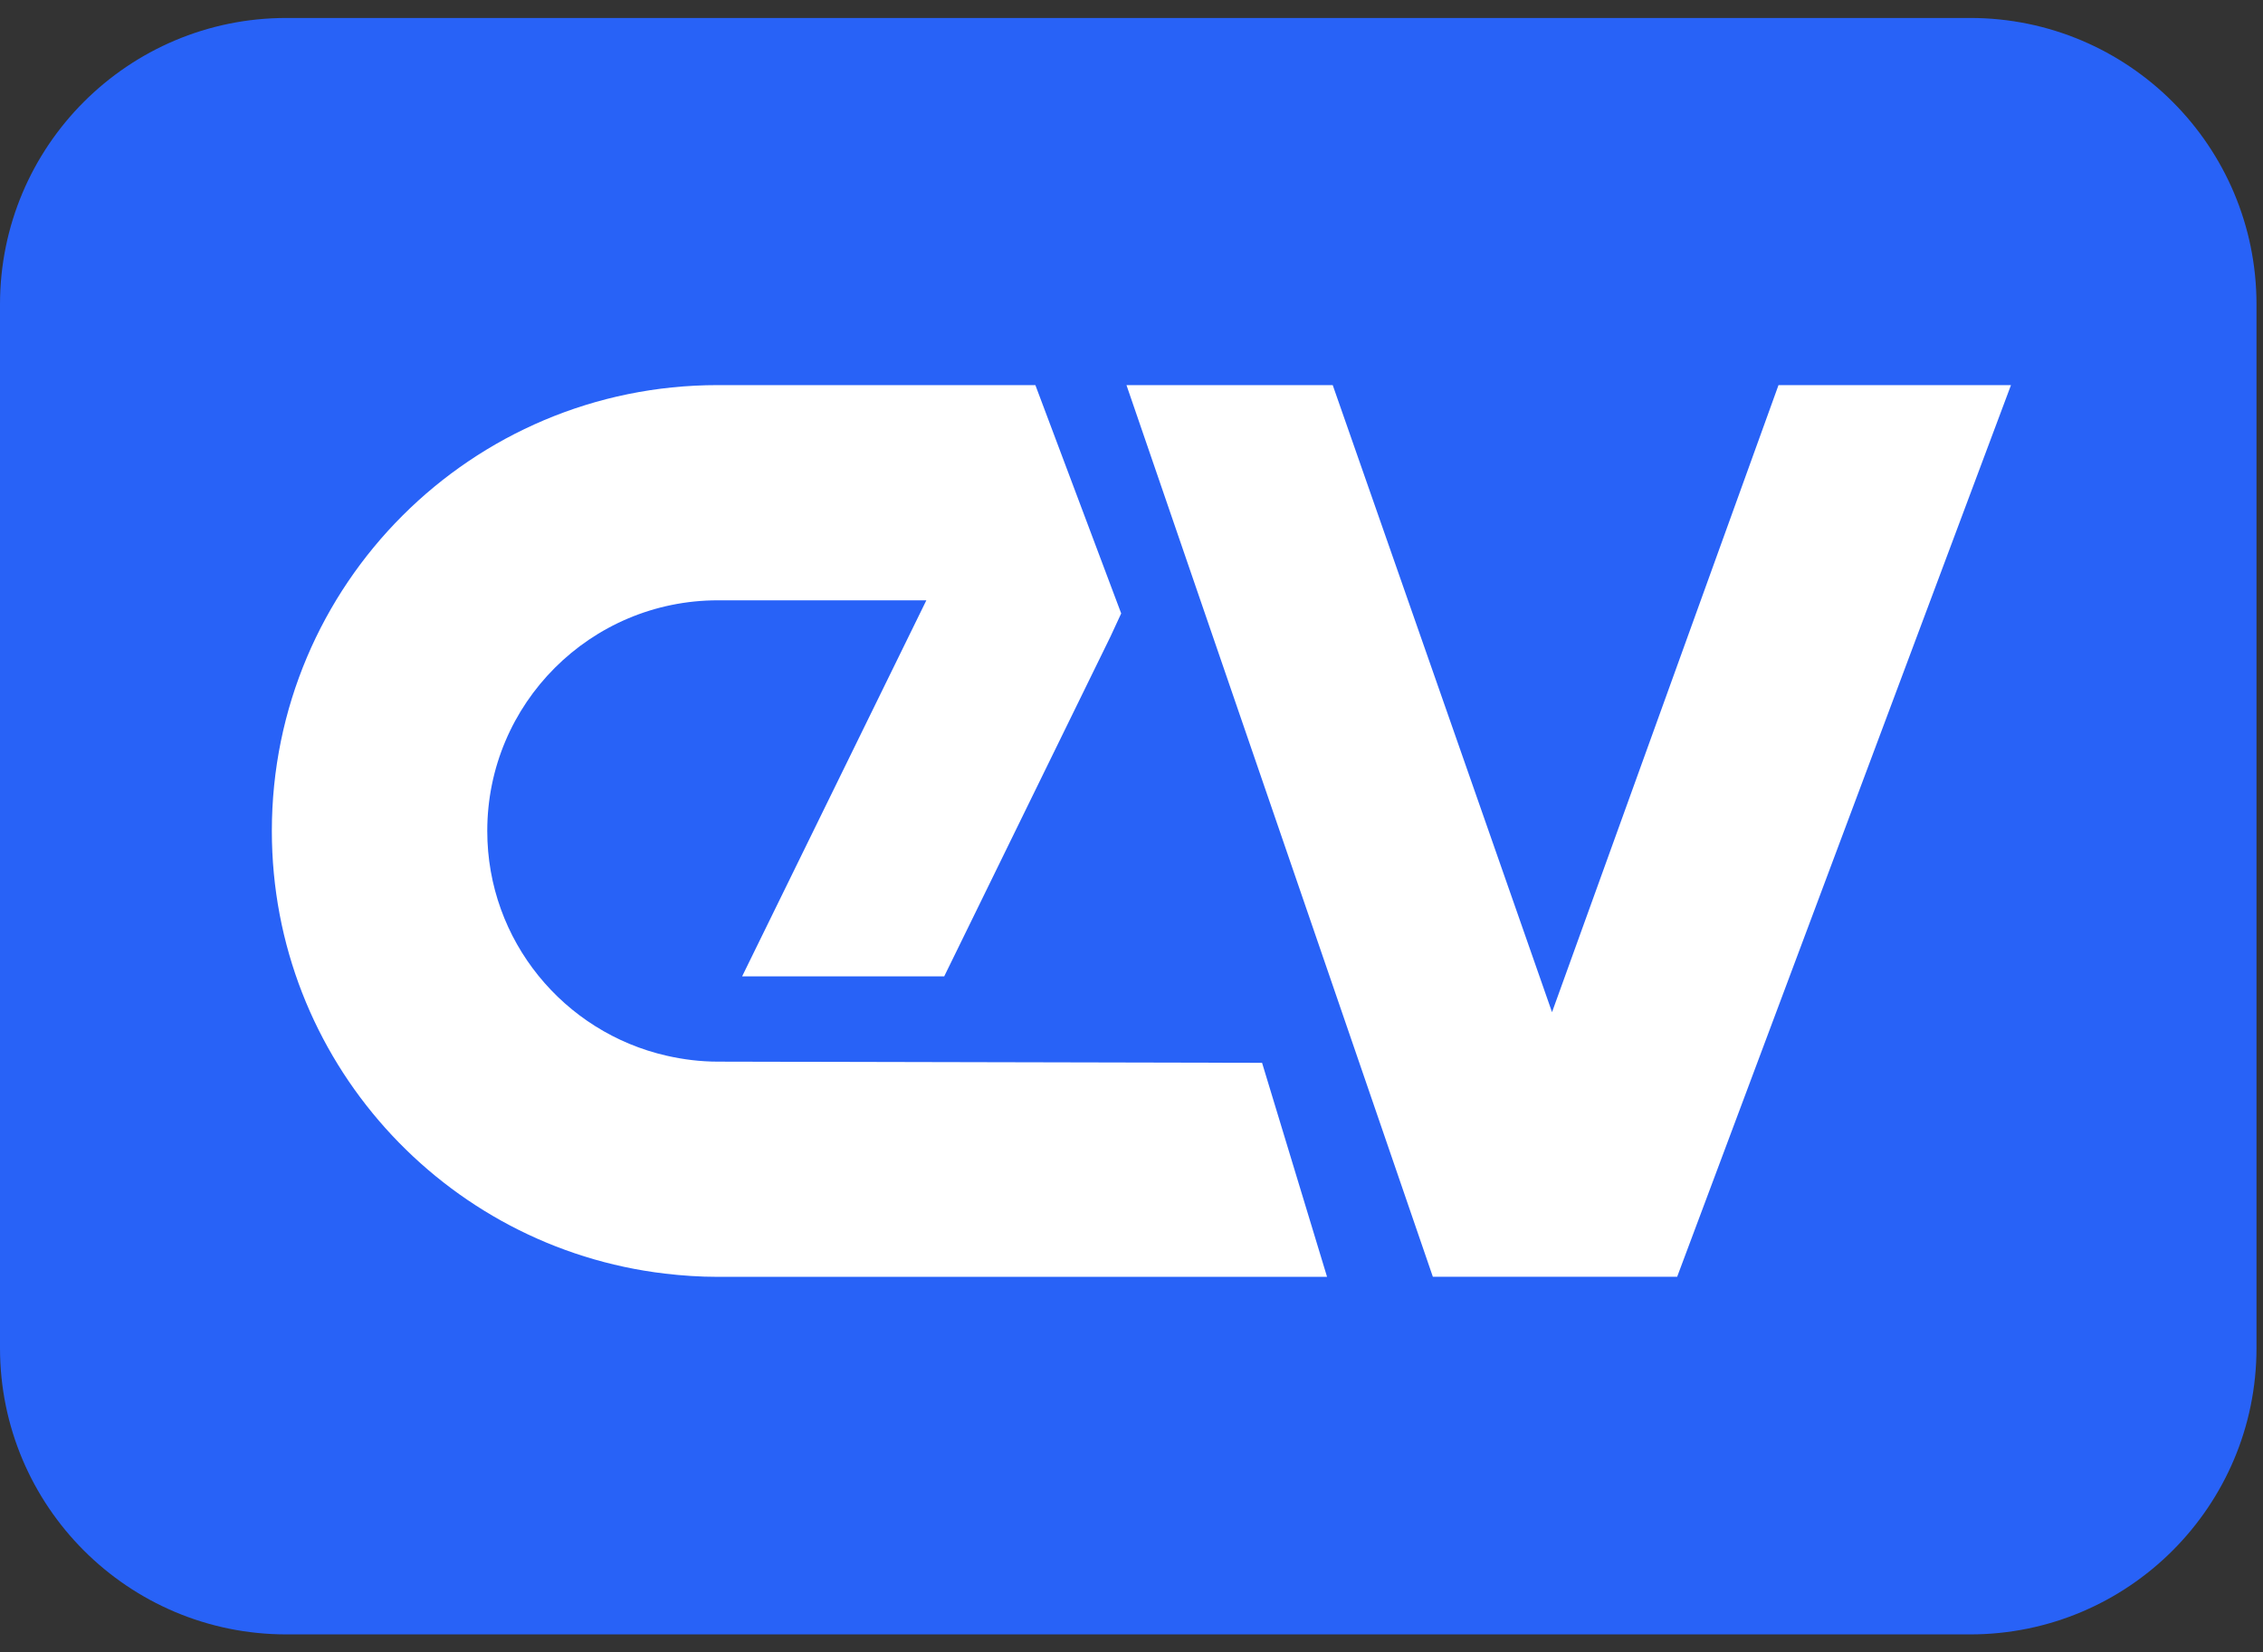
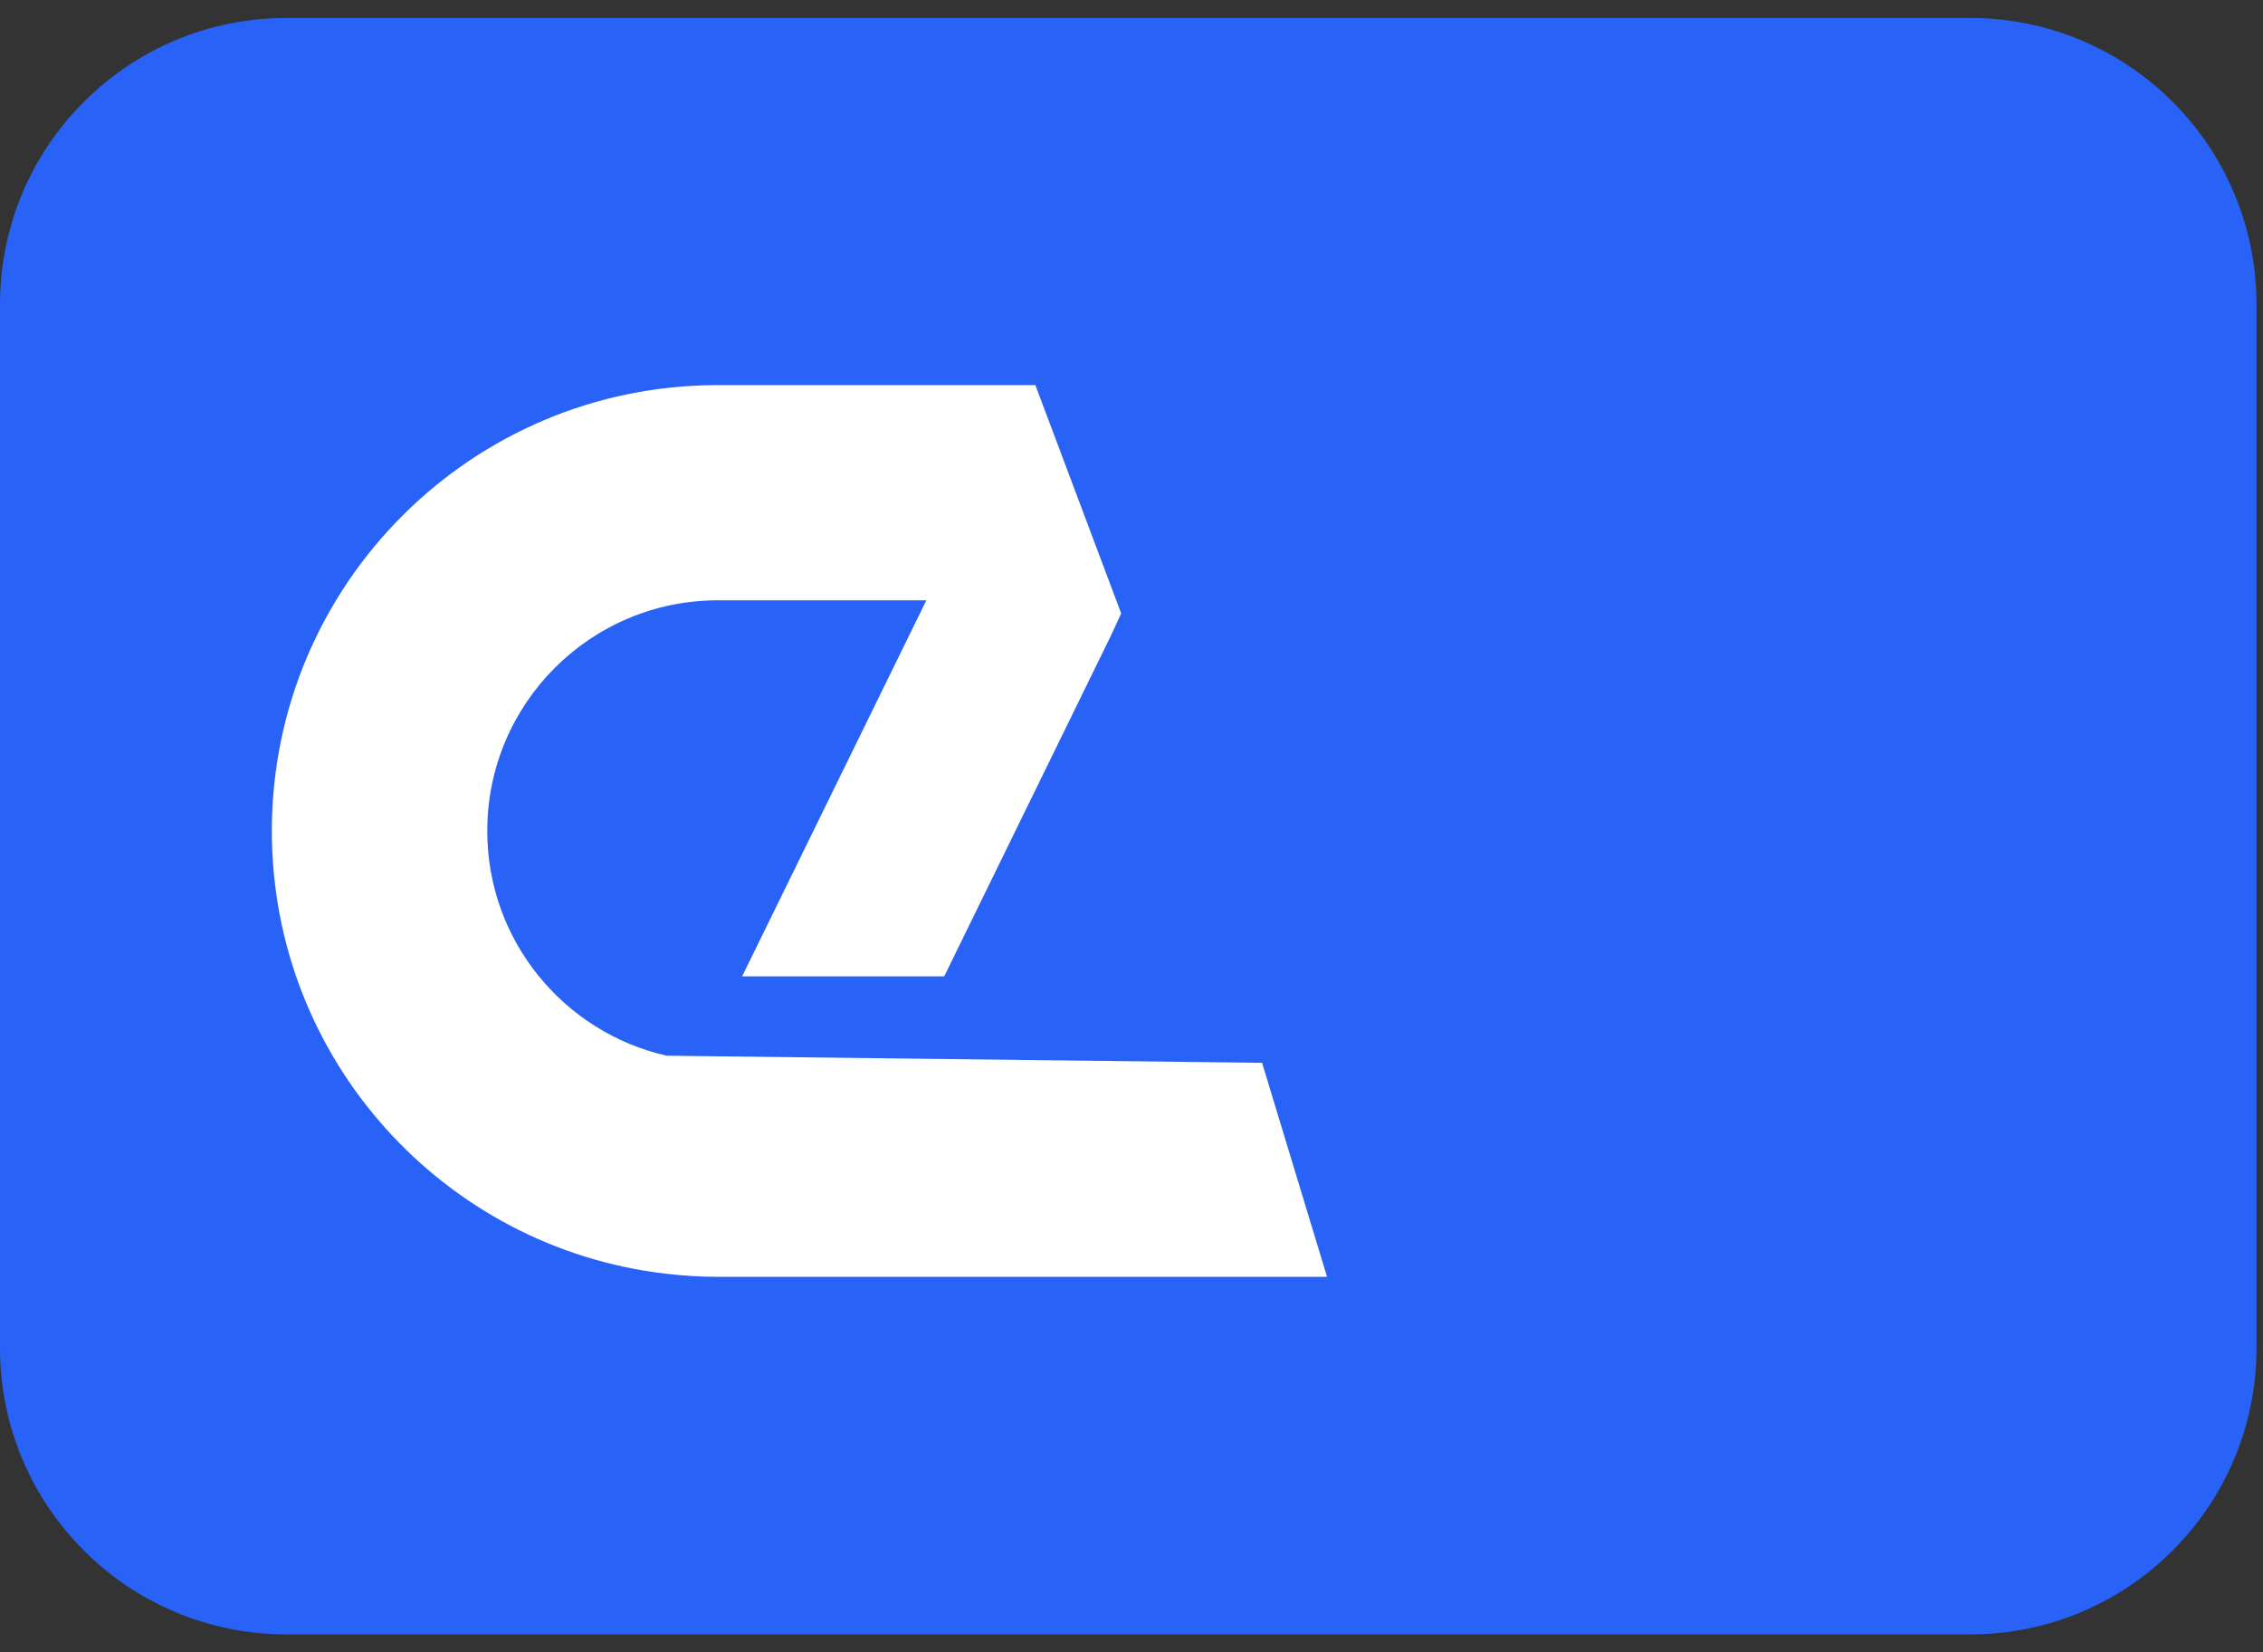
<svg xmlns="http://www.w3.org/2000/svg" width="63" height="46" viewBox="0 0 63 46" fill="none">
  <rect x="0" y="0" width="63" height="46" fill="#333333" stroke="none" />
  <path d="M54.847 0.5H7.973C3.569 0.5 0 4.069 0 8.473V37.528C0 41.931 3.569 45.5 7.973 45.5H54.847C59.25 45.5 62.819 41.931 62.819 37.528V8.473C62.819 4.069 59.25 0.5 54.847 0.5Z" fill="#2862F7" />
-   <path d="M25.786 16.712H19.987C16.439 16.712 13.565 19.586 13.565 23.133C13.565 26.187 15.7 28.741 18.559 29.39C19.02 29.495 19.496 29.555 19.987 29.555L35.135 29.588L36.944 35.546H19.978C19.481 35.546 18.993 35.513 18.511 35.456C12.35 34.728 7.568 29.492 7.568 23.133C7.568 16.277 13.125 10.721 19.981 10.721H28.824L31.213 17.077L30.914 17.723L26.286 27.181H20.66L25.789 16.712H25.786Z" fill="white" />
-   <path d="M31.36 10.721H37.102L43.207 28.178L49.512 10.721H55.984L46.691 35.543H39.889L31.36 10.721Z" fill="white" />
+   <path d="M25.786 16.712H19.987C16.439 16.712 13.565 19.586 13.565 23.133C13.565 26.187 15.7 28.741 18.559 29.39L35.135 29.588L36.944 35.546H19.978C19.481 35.546 18.993 35.513 18.511 35.456C12.35 34.728 7.568 29.492 7.568 23.133C7.568 16.277 13.125 10.721 19.981 10.721H28.824L31.213 17.077L30.914 17.723L26.286 27.181H20.66L25.789 16.712H25.786Z" fill="white" />
</svg>